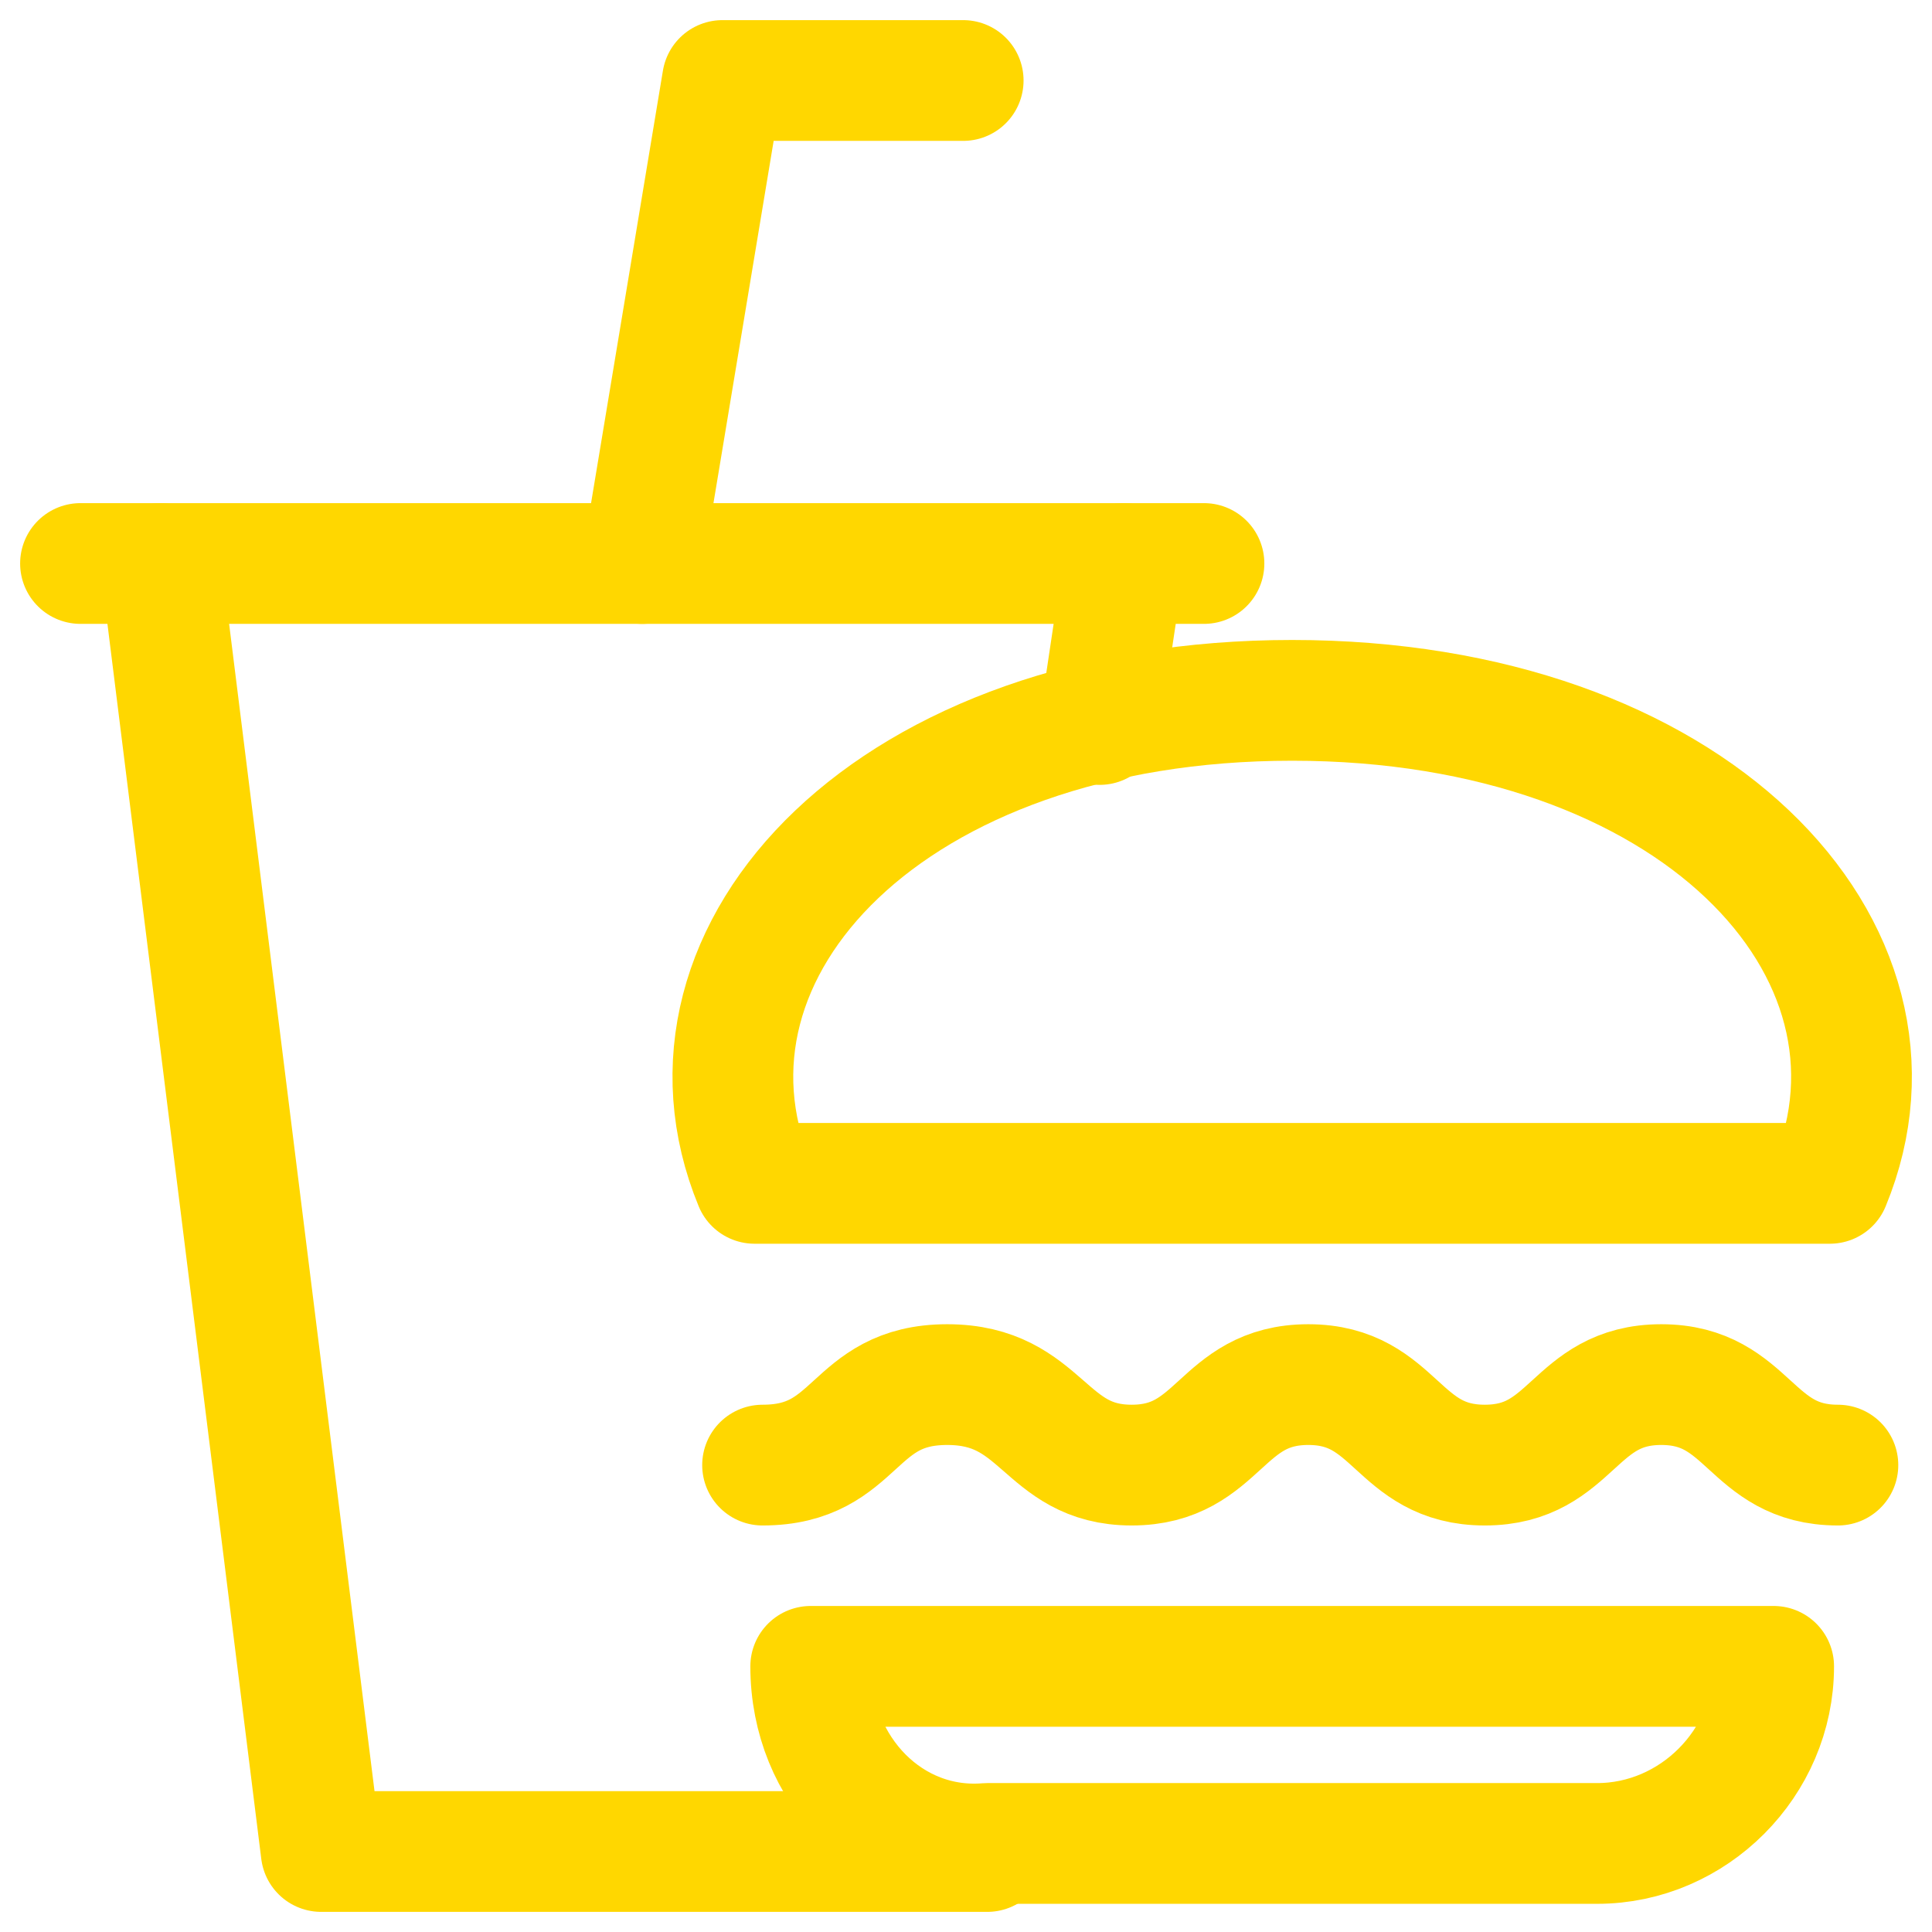
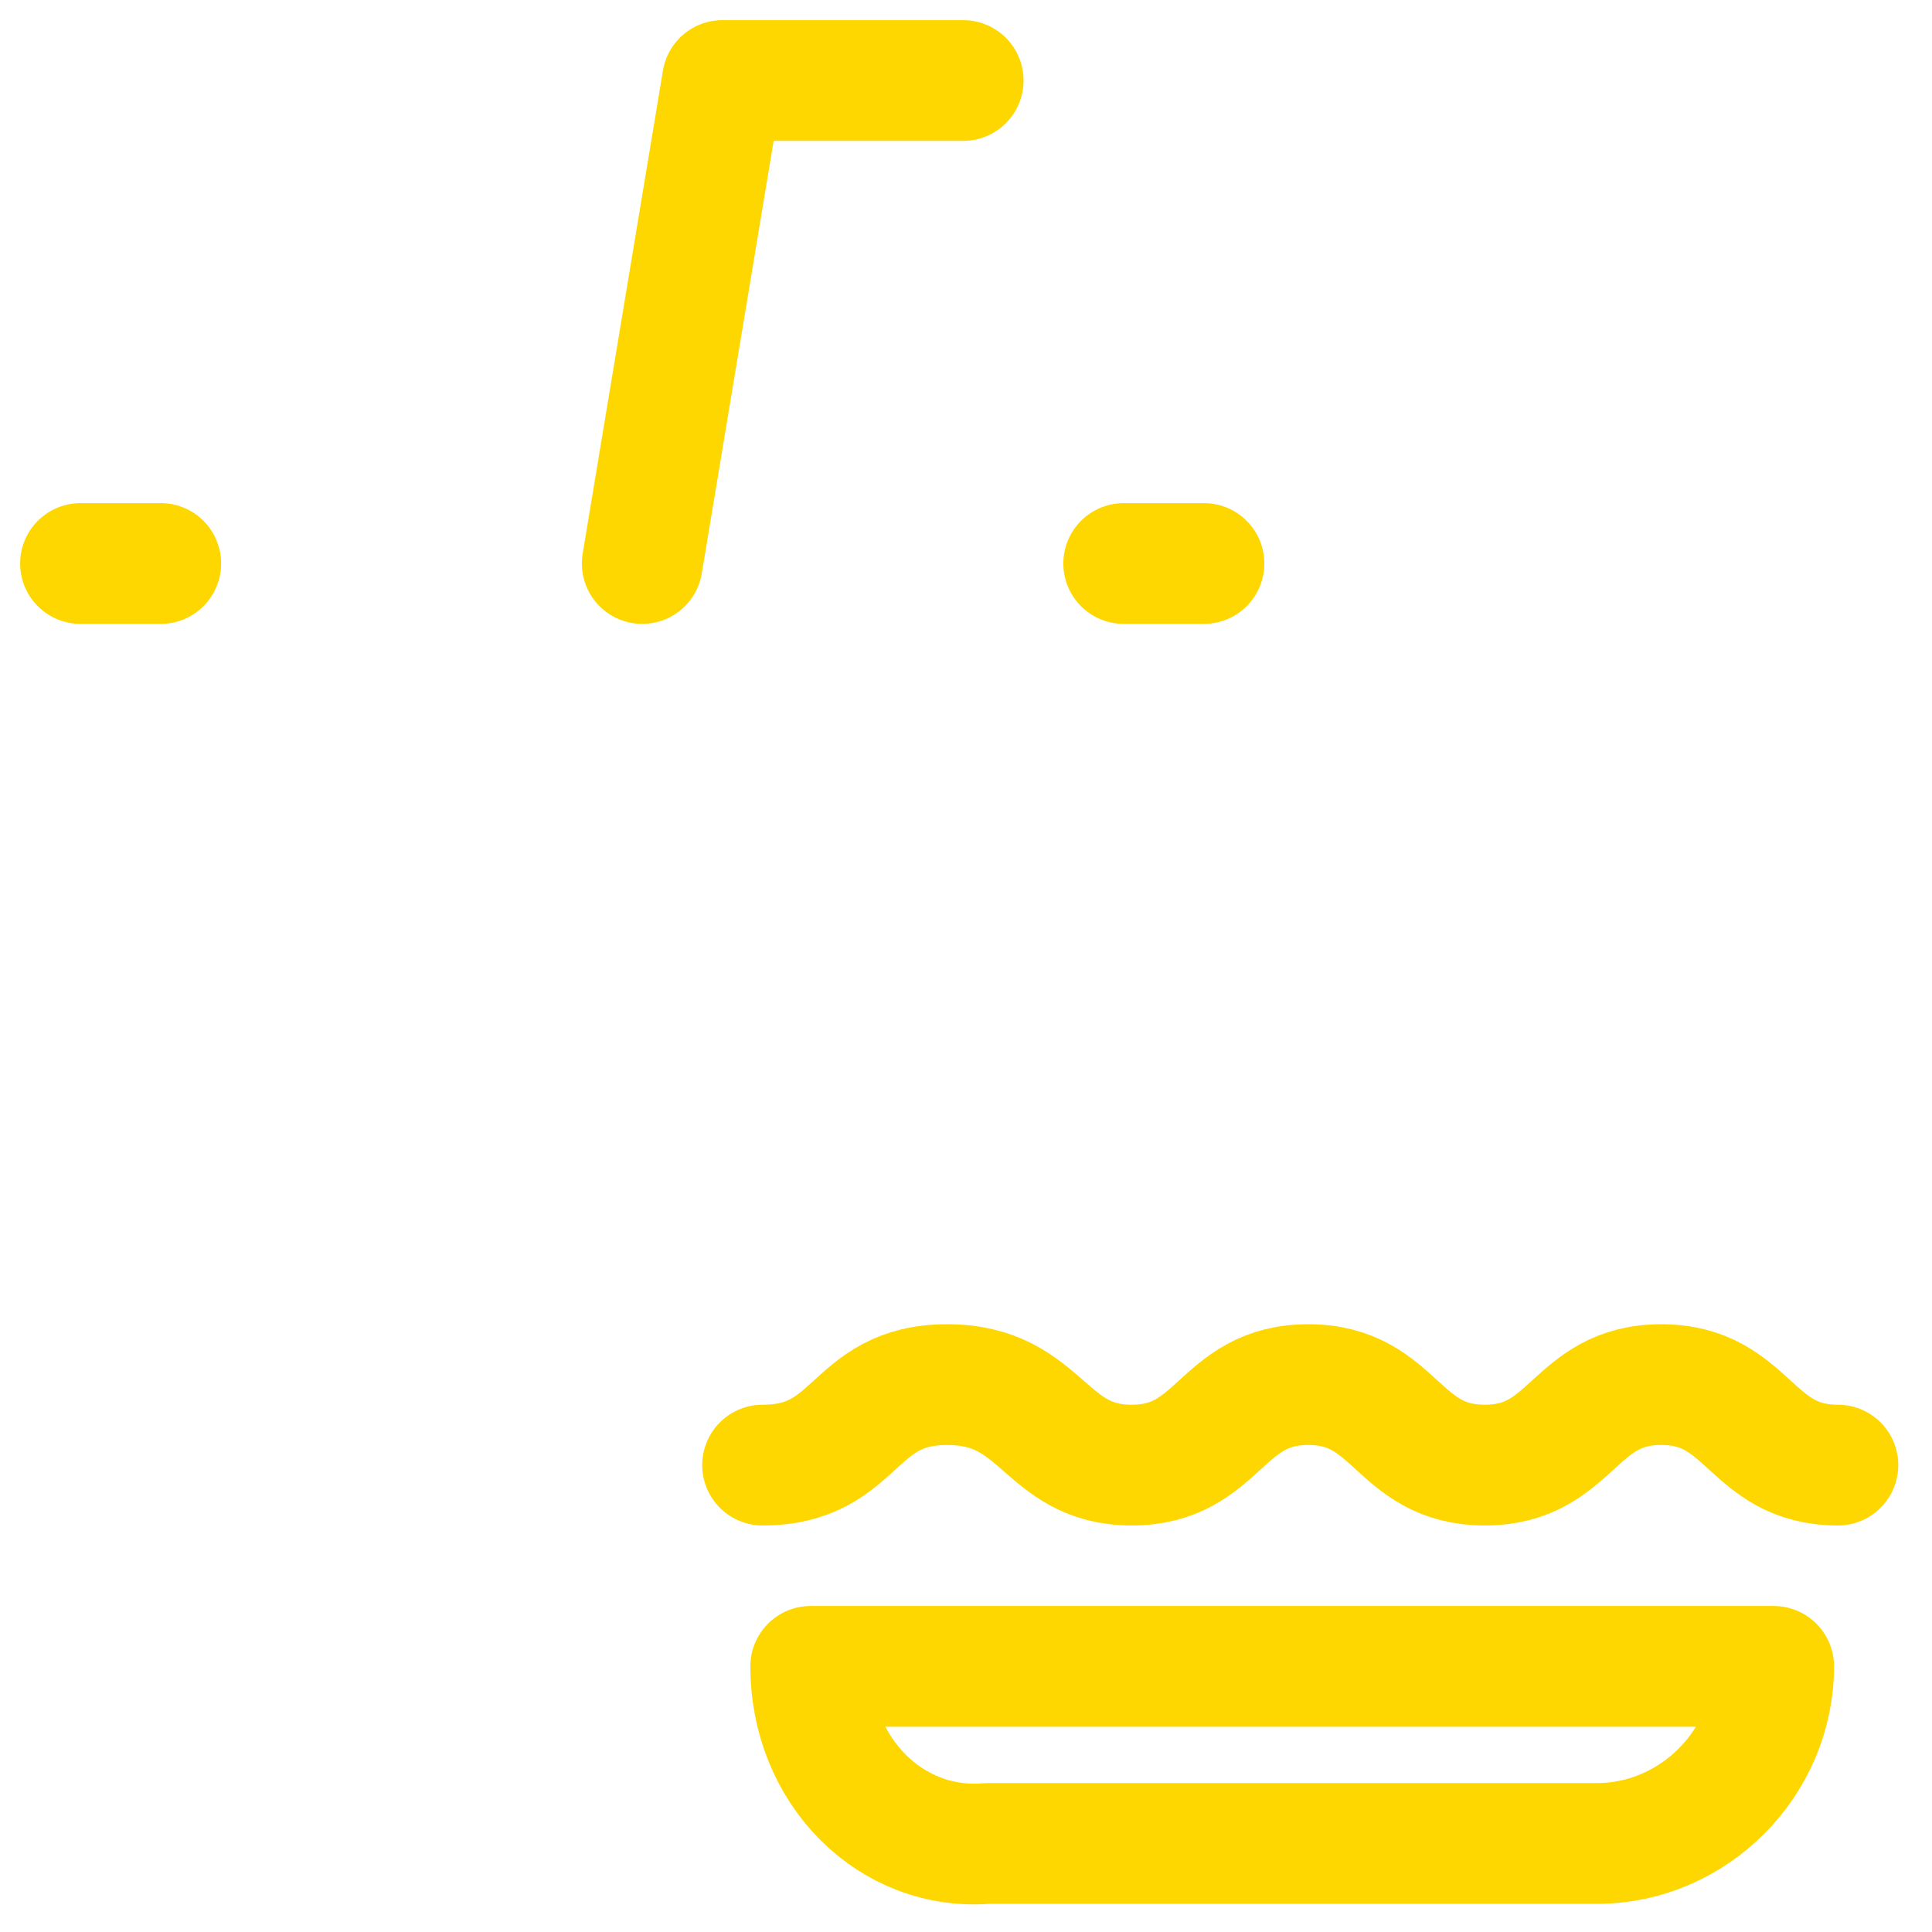
<svg xmlns="http://www.w3.org/2000/svg" width="24" height="24" viewBox="0 0 24 24" fill="none">
-   <path d="M9.373 14.7C8.177 11.8 11.068 8.7 16.052 8.7C21.036 8.7 23.927 11.8 22.731 14.7H9.373Z" stroke="#FFD700" stroke-width="1.5" stroke-miterlimit="10" stroke-linecap="round" stroke-linejoin="round" />
  <path d="M22.831 18.2C21.734 18.2 21.734 17.2 20.637 17.2C19.541 17.2 19.541 18.2 18.445 18.2C17.348 18.2 17.348 17.2 16.252 17.2C15.155 17.2 15.155 18.2 14.058 18.2C12.962 18.2 12.962 17.2 11.766 17.2C10.569 17.2 10.669 18.2 9.473 18.2" stroke="#FFD700" stroke-width="1.5" stroke-miterlimit="10" stroke-linecap="round" stroke-linejoin="round" />
  <path d="M10.071 20.7H22.033C22.033 21.9 21.036 22.9 19.84 22.9H12.264C11.068 23 10.071 22 10.071 20.7Z" stroke="#FFD700" stroke-width="1.5" stroke-miterlimit="10" stroke-linecap="round" stroke-linejoin="round" />
-   <path d="M12.264 23H3.99L1.997 7H13.959L13.66 9" stroke="#FFD700" stroke-width="1.5" stroke-miterlimit="10" stroke-linecap="round" stroke-linejoin="round" />
  <path d="M1.997 7H1" stroke="#FFD700" stroke-width="1.5" stroke-miterlimit="10" stroke-linecap="round" stroke-linejoin="round" />
  <path d="M14.956 7H13.959" stroke="#FFD700" stroke-width="1.5" stroke-miterlimit="10" stroke-linecap="round" stroke-linejoin="round" />
  <path d="M7.978 7L8.975 1H11.965" stroke="#FFD700" stroke-width="1.5" stroke-miterlimit="10" stroke-linecap="round" stroke-linejoin="round" />
</svg>